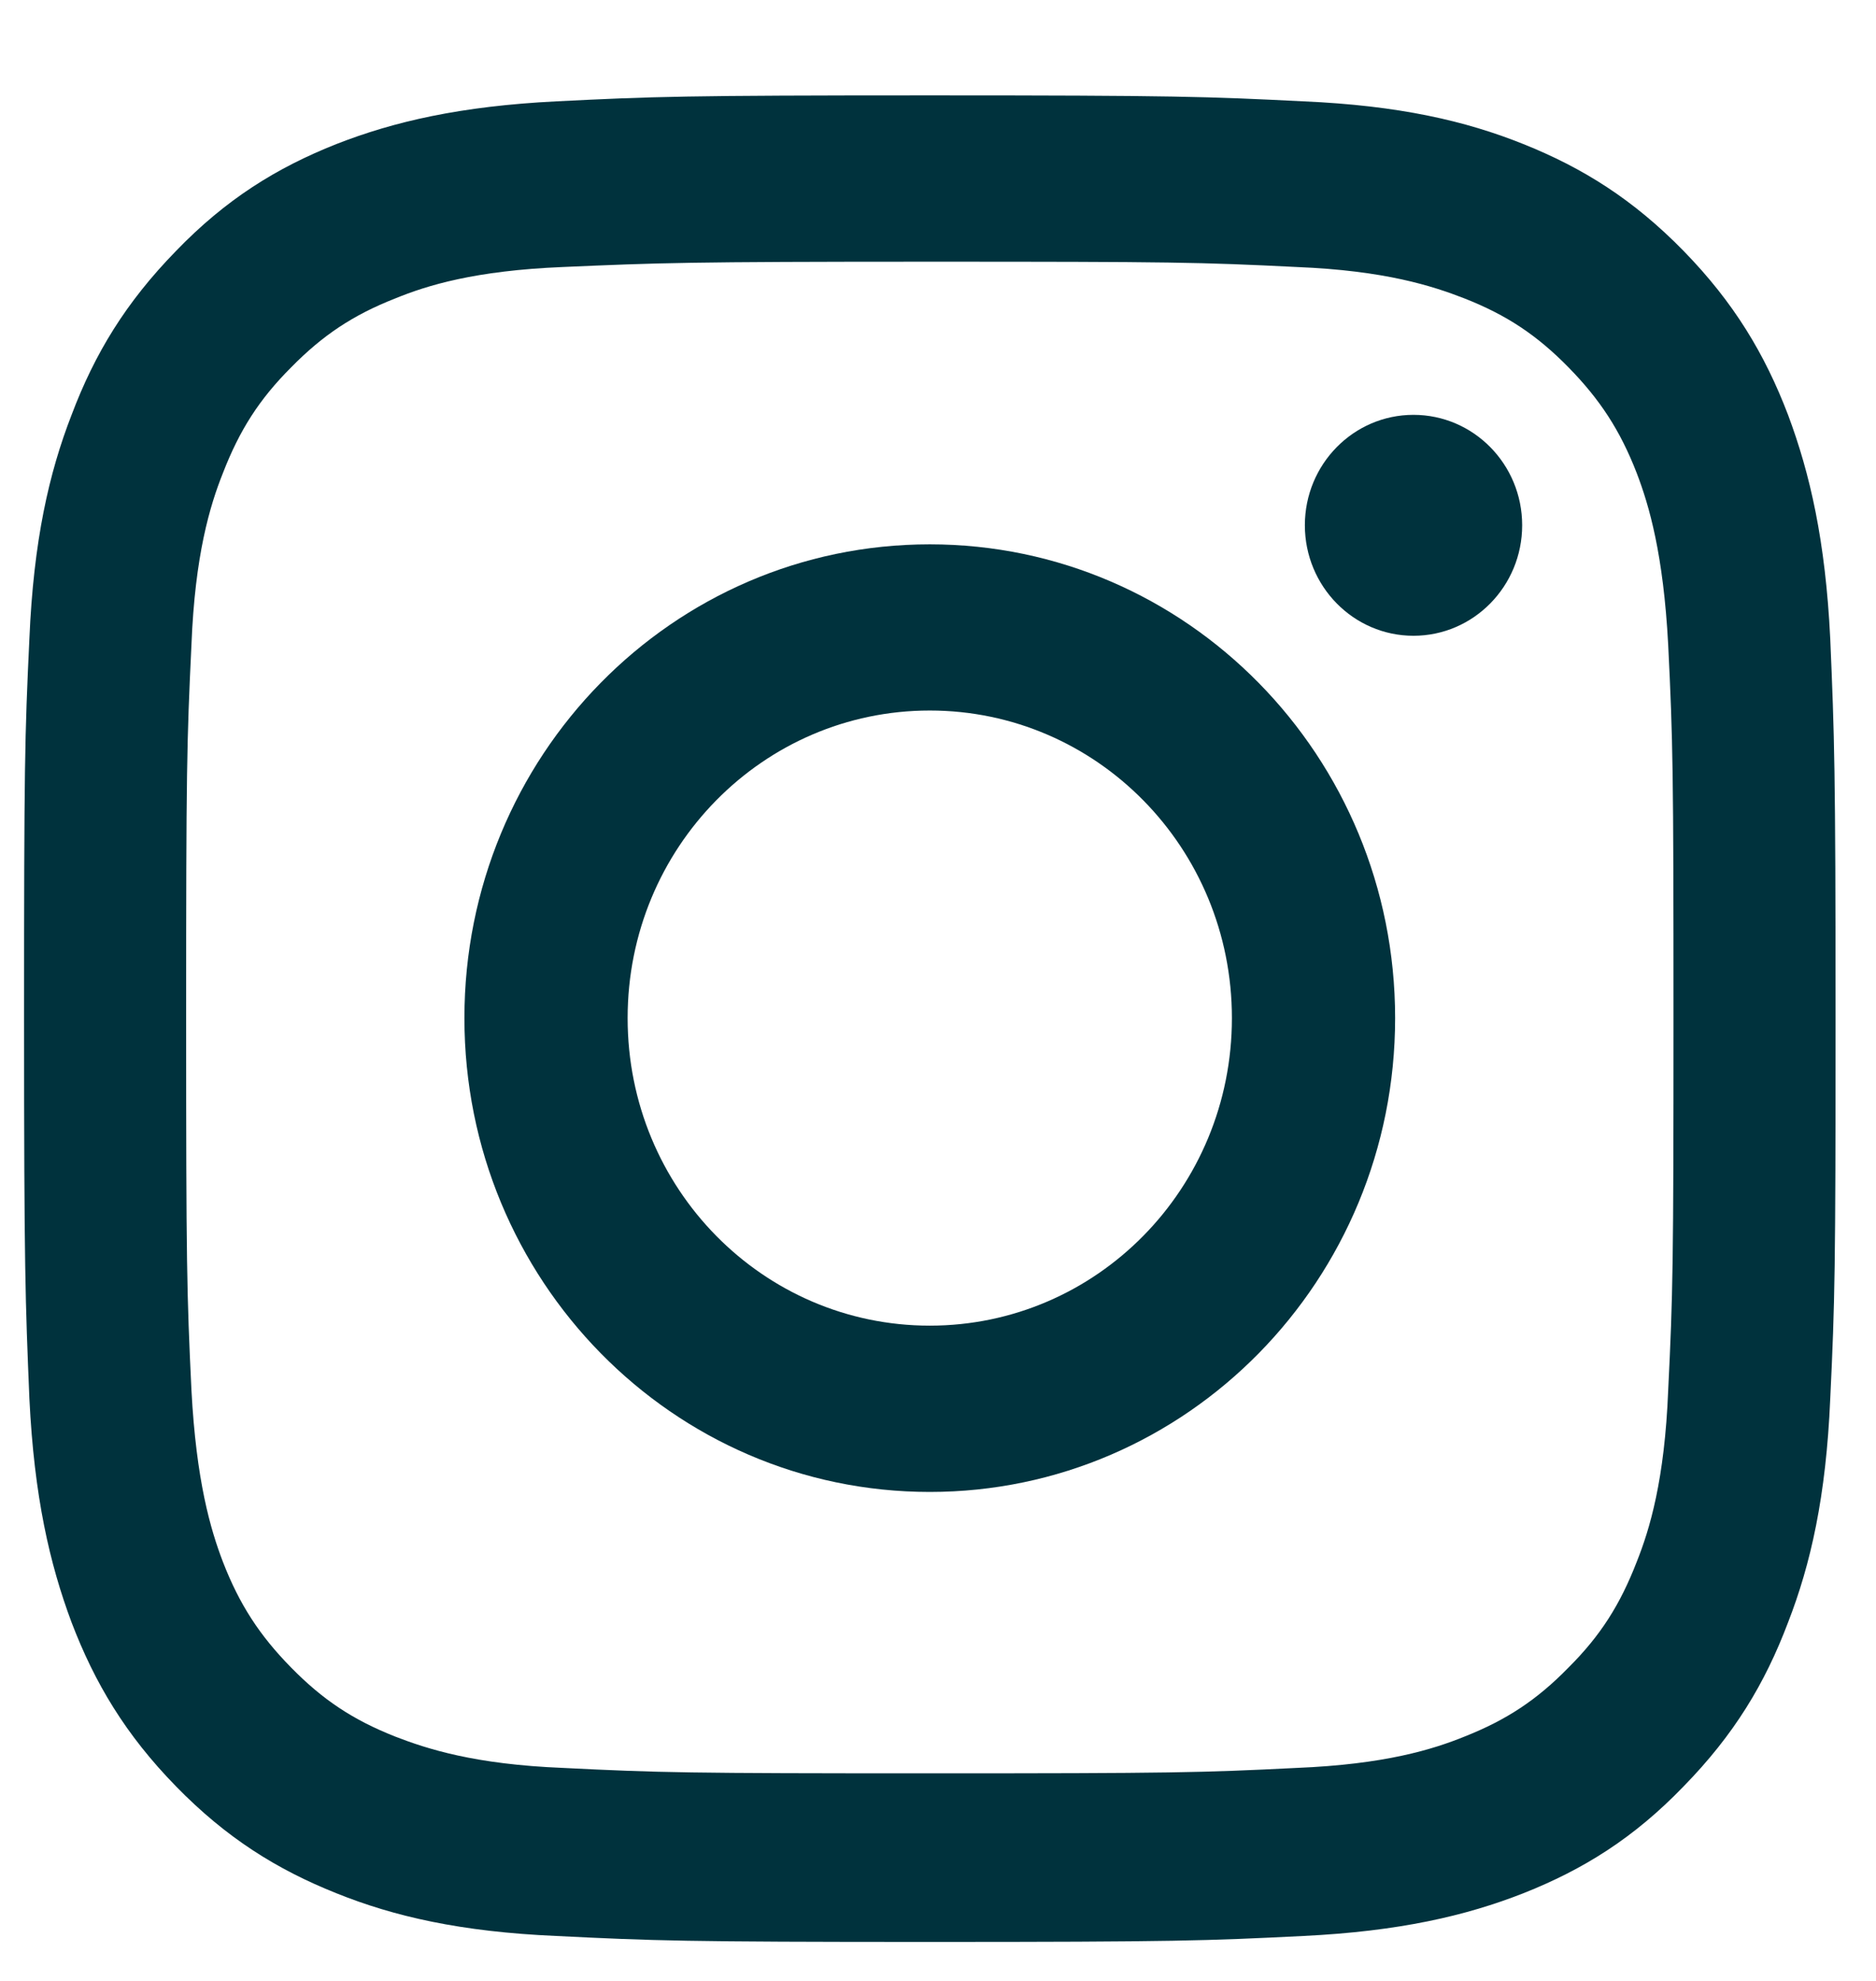
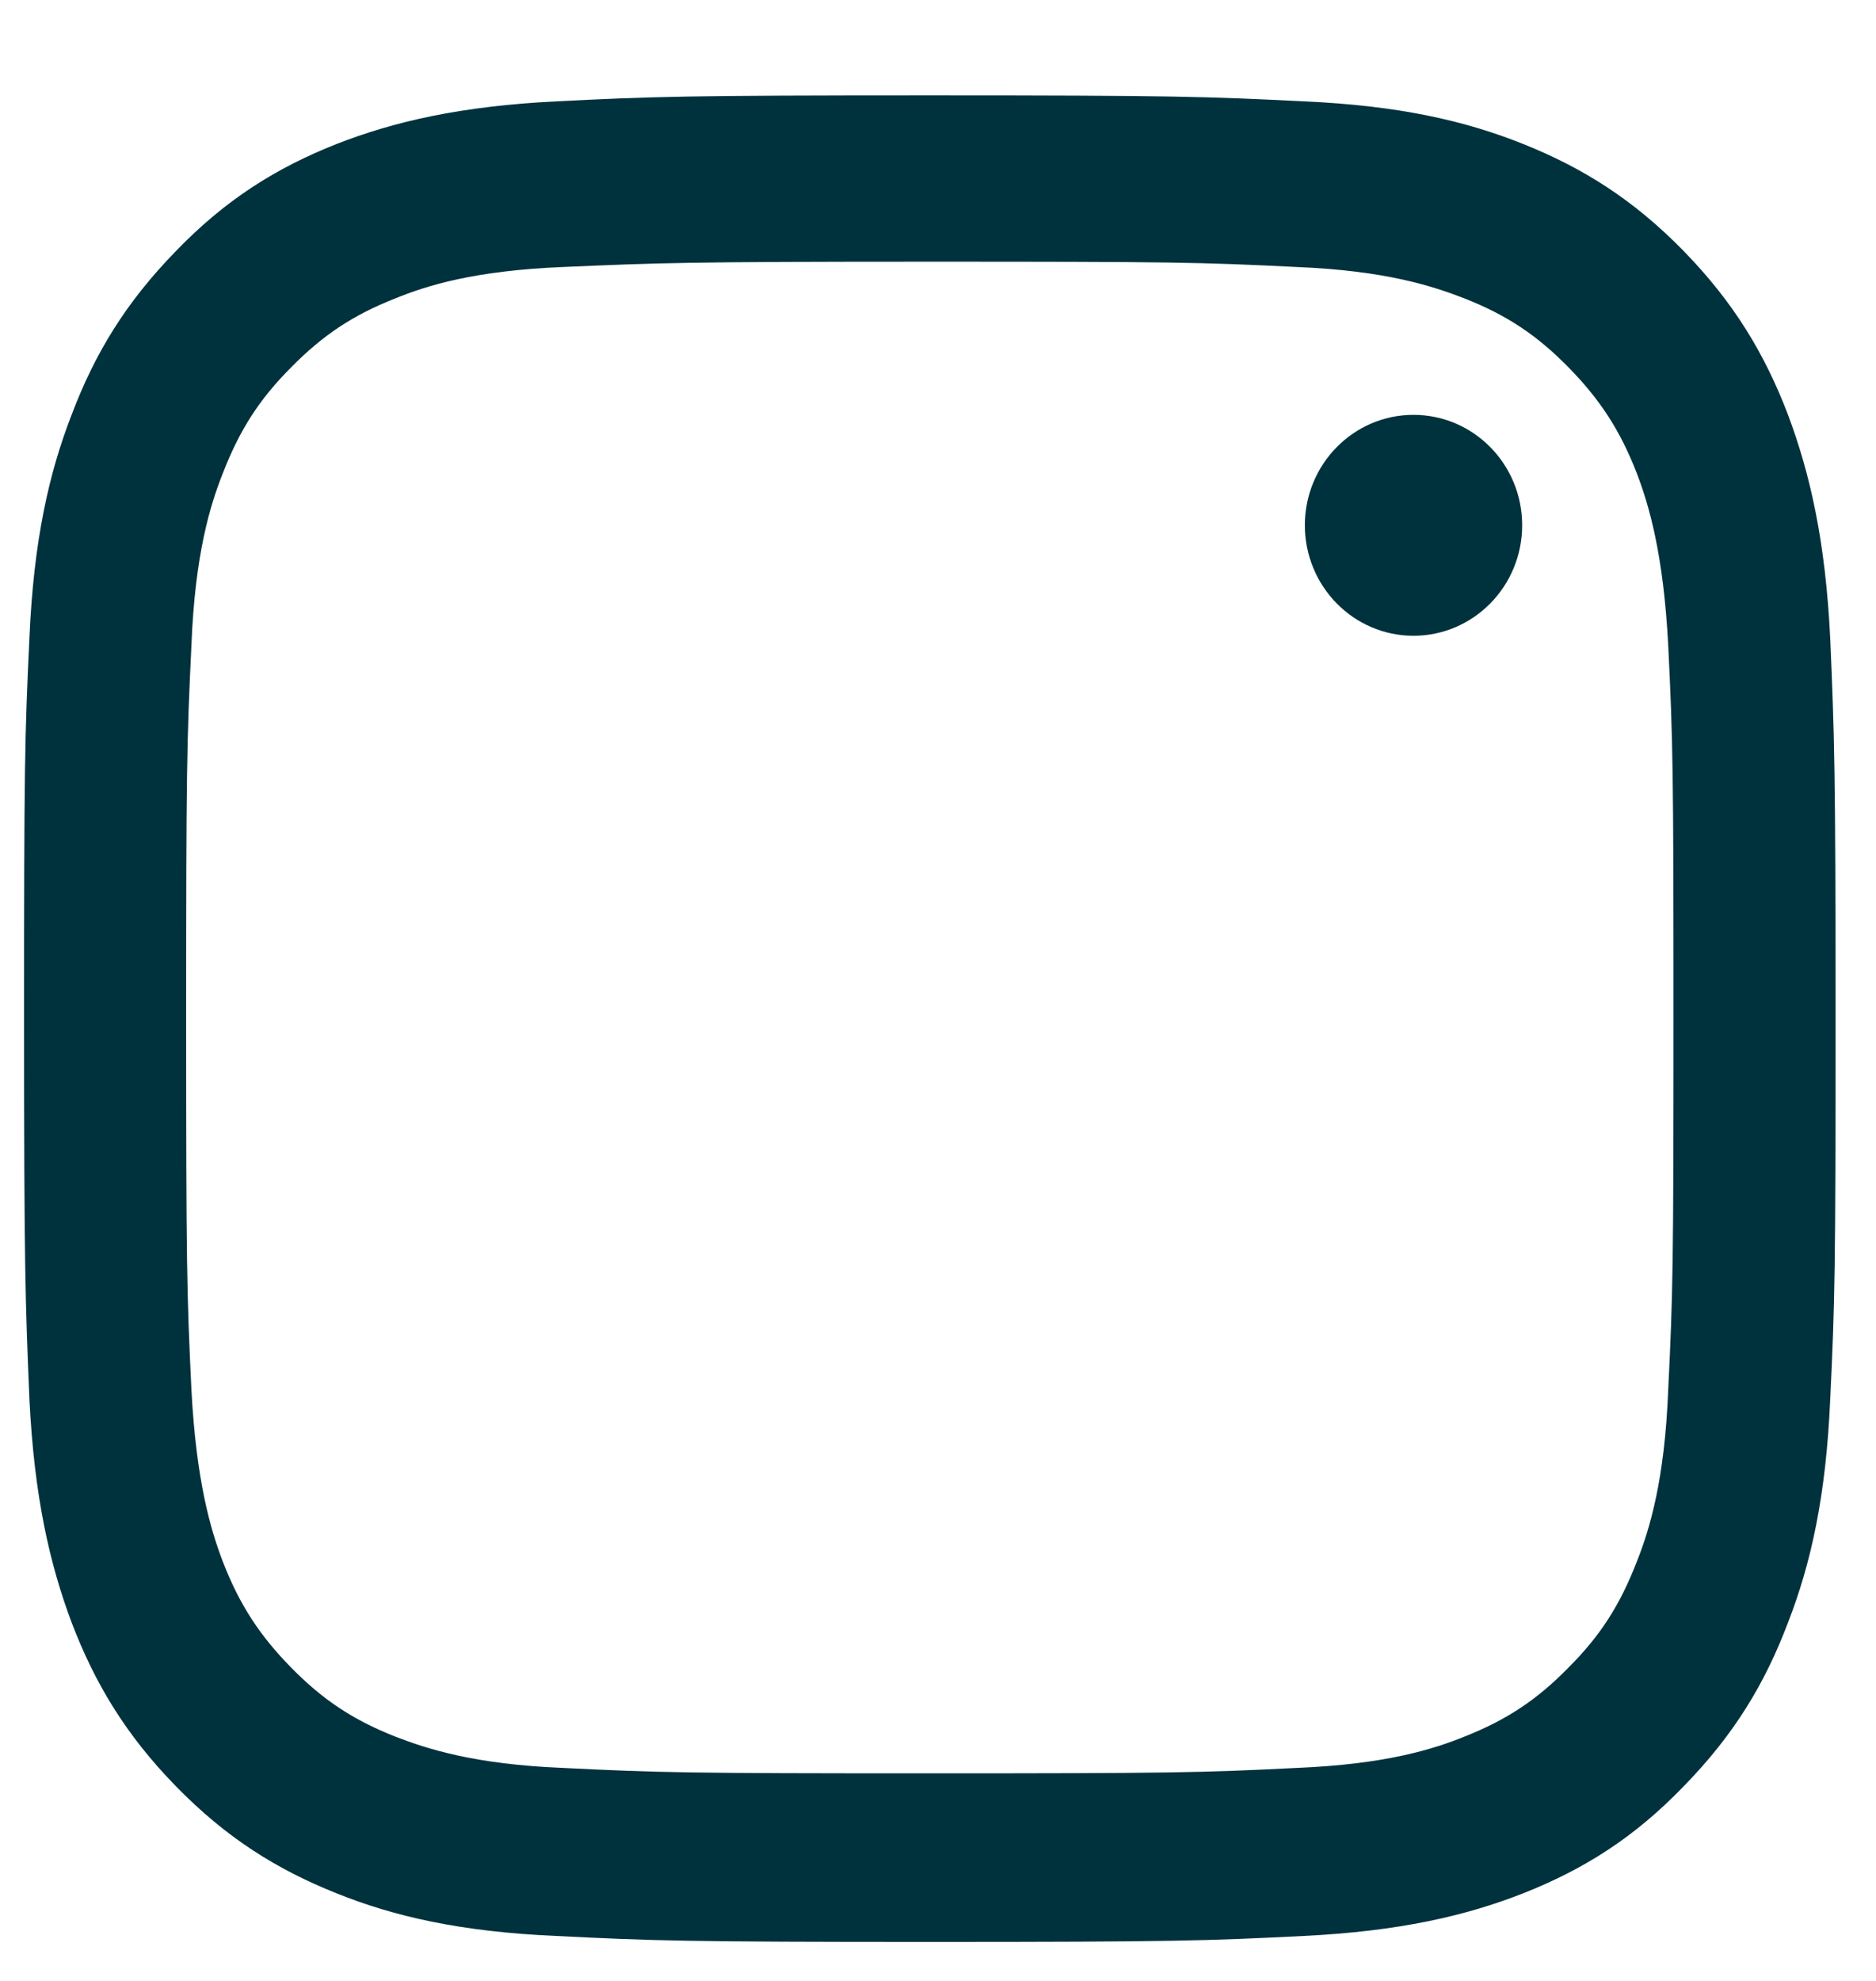
<svg xmlns="http://www.w3.org/2000/svg" width="18" height="19" viewBox="0 0 18 19" fill="none">
  <path d="M8.922 2.51C11.245 2.51 11.518 2.515 12.441 2.561C13.29 2.595 13.745 2.743 14.053 2.863C14.457 3.022 14.748 3.216 15.049 3.523C15.351 3.831 15.545 4.127 15.704 4.537C15.824 4.85 15.96 5.317 16.006 6.183C16.052 7.117 16.057 7.396 16.057 9.759C16.057 12.123 16.052 12.402 16.006 13.336C15.972 14.195 15.829 14.668 15.704 14.981C15.545 15.391 15.357 15.688 15.049 15.995C14.748 16.303 14.457 16.496 14.053 16.656C13.745 16.781 13.284 16.923 12.441 16.957C11.524 17.003 11.245 17.009 8.922 17.009C6.598 17.009 6.325 17.003 5.402 16.957C4.554 16.923 4.098 16.775 3.791 16.656C3.386 16.496 3.096 16.303 2.794 15.995C2.492 15.688 2.298 15.391 2.139 14.981C2.019 14.668 1.883 14.201 1.837 13.336C1.792 12.402 1.786 12.123 1.786 9.759C1.786 7.396 1.792 7.117 1.837 6.183C1.871 5.323 2.014 4.85 2.139 4.537C2.298 4.127 2.486 3.831 2.794 3.523C3.096 3.216 3.386 3.022 3.791 2.863C4.098 2.737 4.559 2.595 5.402 2.561C6.319 2.521 6.598 2.51 8.922 2.51ZM8.922 0.915C6.558 0.915 6.262 0.926 5.34 0.972C4.417 1.018 3.779 1.166 3.227 1.382C2.652 1.61 2.167 1.912 1.689 2.407C1.205 2.903 0.909 3.392 0.687 3.979C0.47 4.537 0.322 5.186 0.282 6.126C0.237 7.066 0.231 7.367 0.231 9.771C0.231 12.174 0.243 12.476 0.282 13.415C0.328 14.355 0.476 14.998 0.687 15.562C0.909 16.143 1.205 16.639 1.689 17.134C2.173 17.63 2.657 17.931 3.227 18.159C3.779 18.381 4.417 18.529 5.34 18.569C6.268 18.615 6.564 18.626 8.922 18.626C11.279 18.626 11.581 18.615 12.504 18.569C13.426 18.524 14.064 18.376 14.617 18.159C15.192 17.931 15.676 17.63 16.154 17.134C16.638 16.639 16.934 16.149 17.156 15.562C17.373 15.004 17.521 14.355 17.561 13.415C17.606 12.476 17.612 12.174 17.612 9.771C17.612 7.367 17.601 7.066 17.561 6.126C17.515 5.186 17.367 4.543 17.156 3.979C16.934 3.398 16.638 2.903 16.154 2.407C15.67 1.912 15.186 1.61 14.617 1.382C14.064 1.16 13.426 1.012 12.504 0.972C11.581 0.926 11.279 0.915 8.922 0.915Z" fill="#00323D" />
-   <path d="M8.921 5.221C6.45 5.221 4.456 7.254 4.456 9.765C4.456 12.277 6.455 14.31 8.921 14.31C11.387 14.31 13.386 12.277 13.386 9.765C13.386 7.254 11.387 5.221 8.921 5.221ZM8.921 12.715C7.321 12.715 6.022 11.4 6.022 9.765C6.022 8.131 7.321 6.815 8.921 6.815C10.521 6.815 11.82 8.131 11.82 9.765C11.82 11.4 10.521 12.715 8.921 12.715Z" fill="#00323D" />
  <path d="M13.562 6.098C14.138 6.098 14.605 5.623 14.605 5.038C14.605 4.453 14.138 3.979 13.562 3.979C12.987 3.979 12.52 4.453 12.52 5.038C12.52 5.623 12.987 6.098 13.562 6.098Z" fill="#00323D" />
</svg>